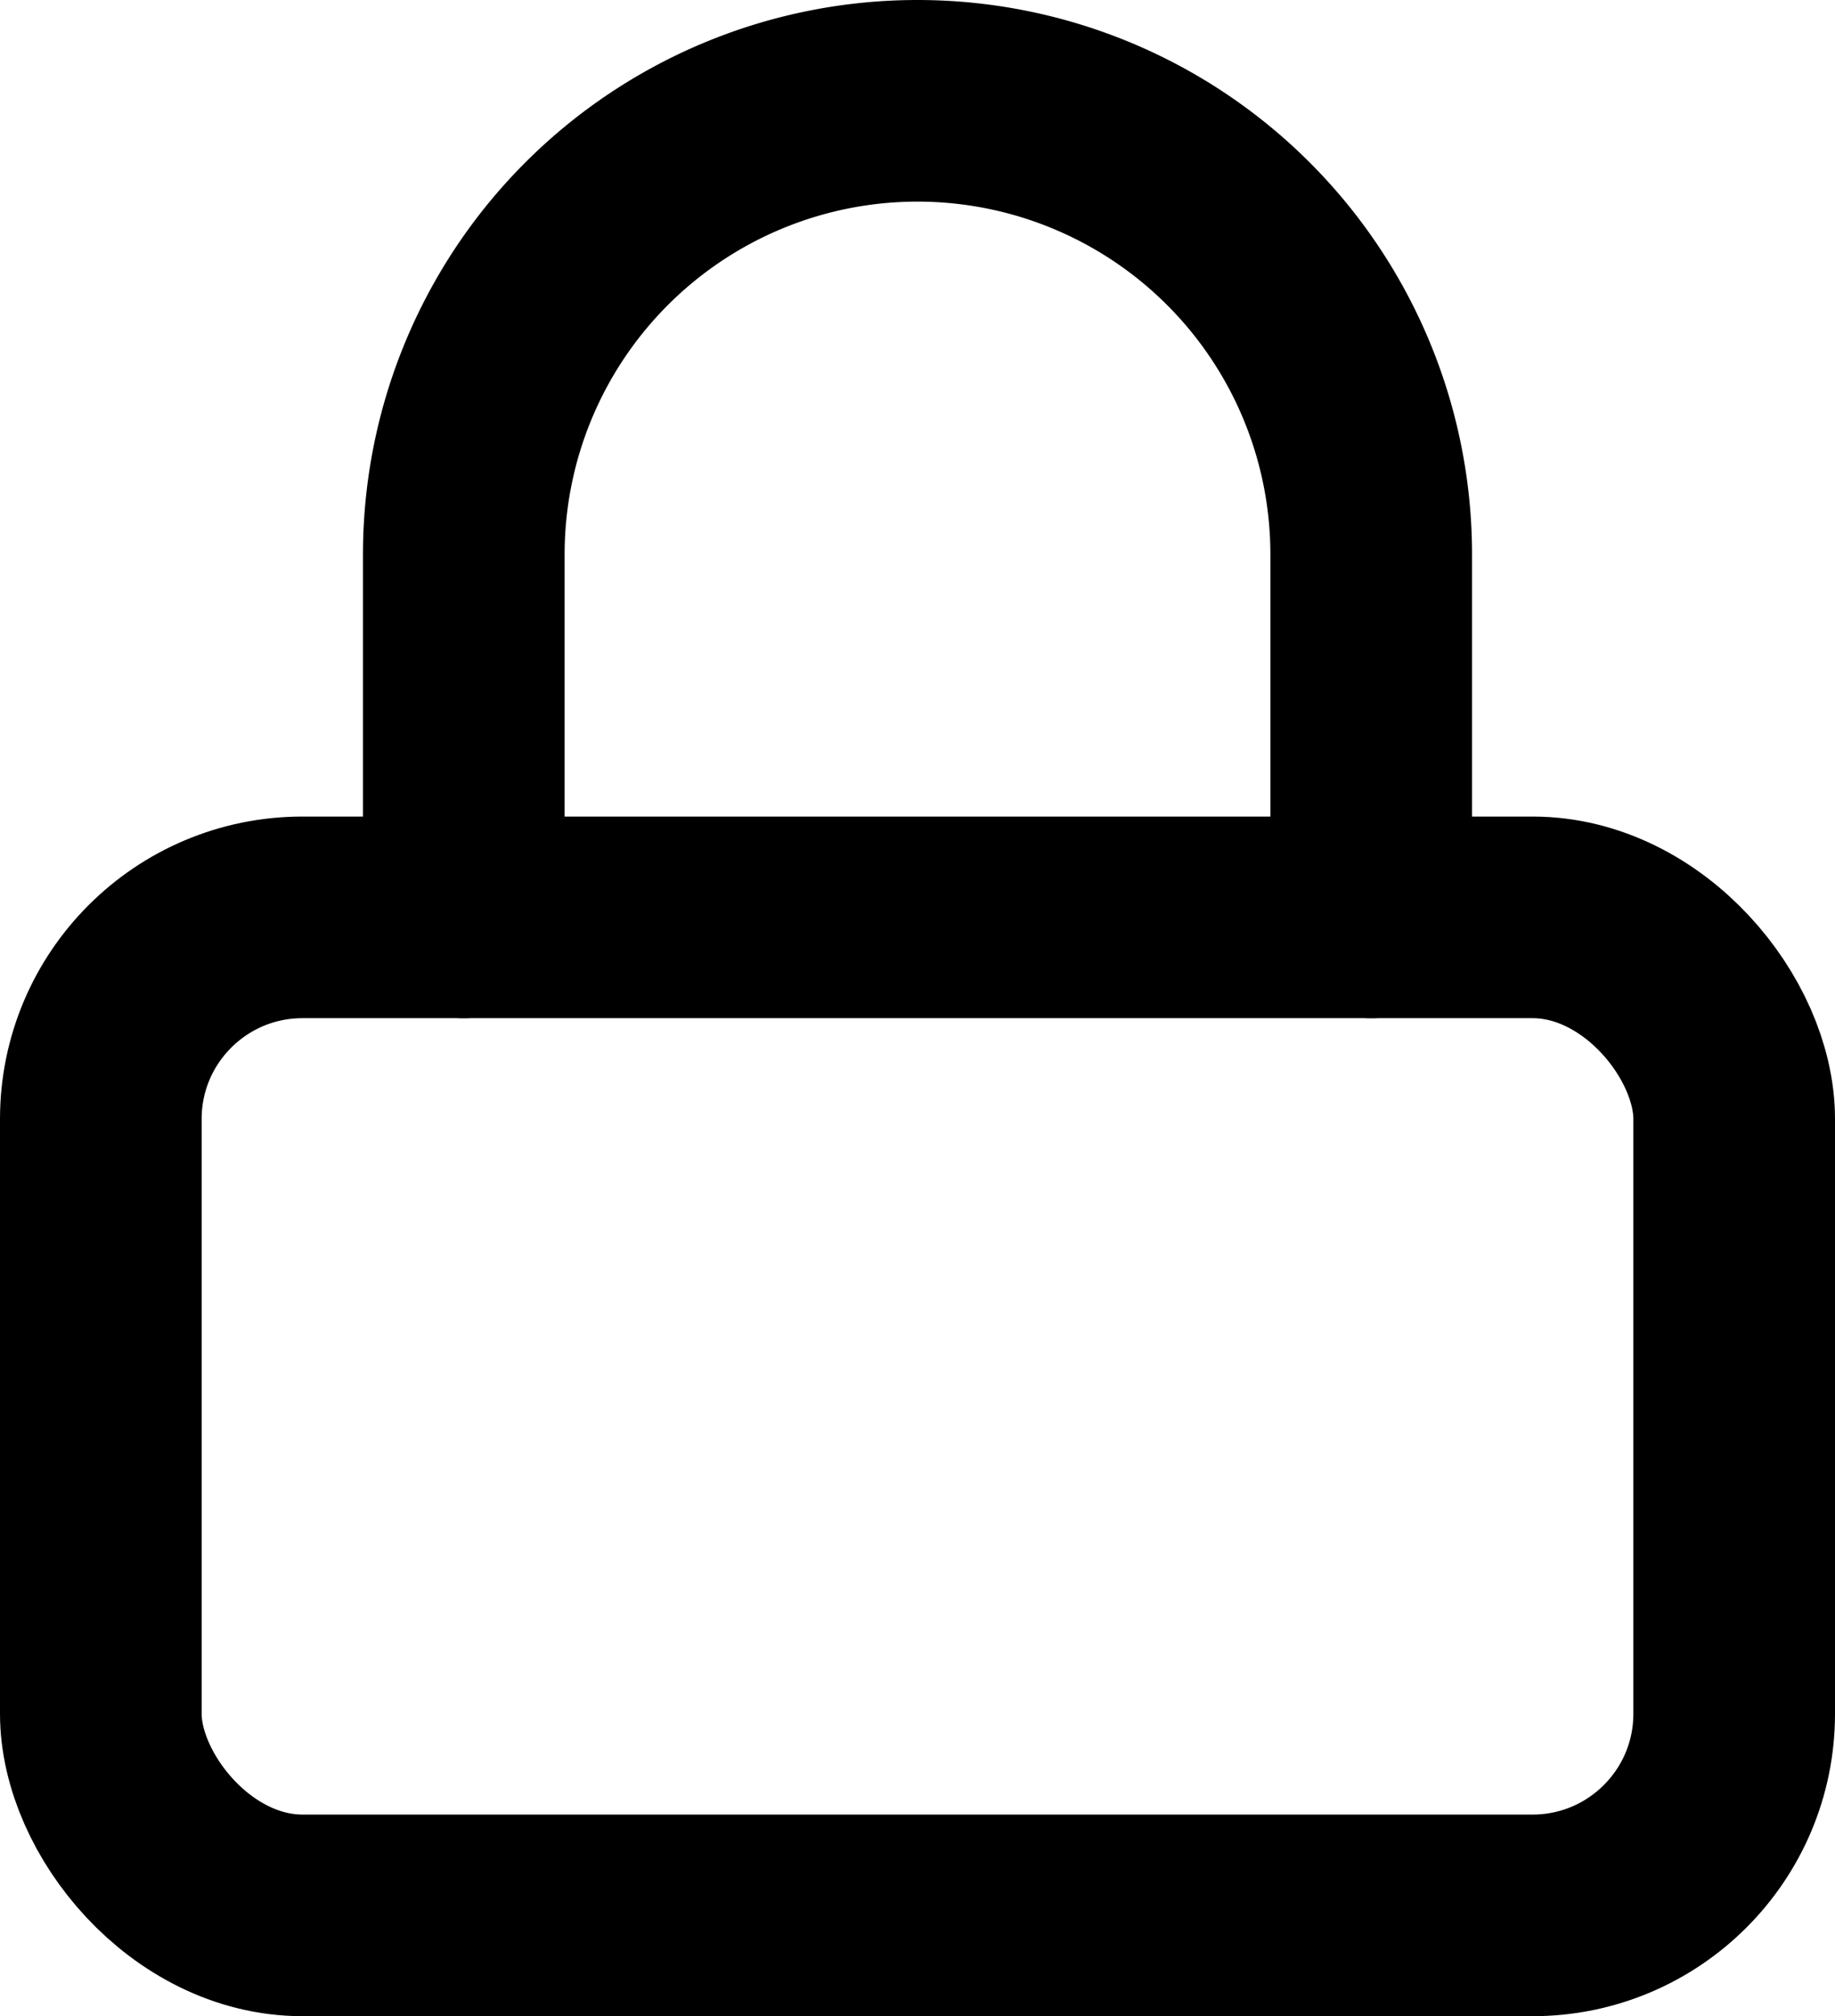
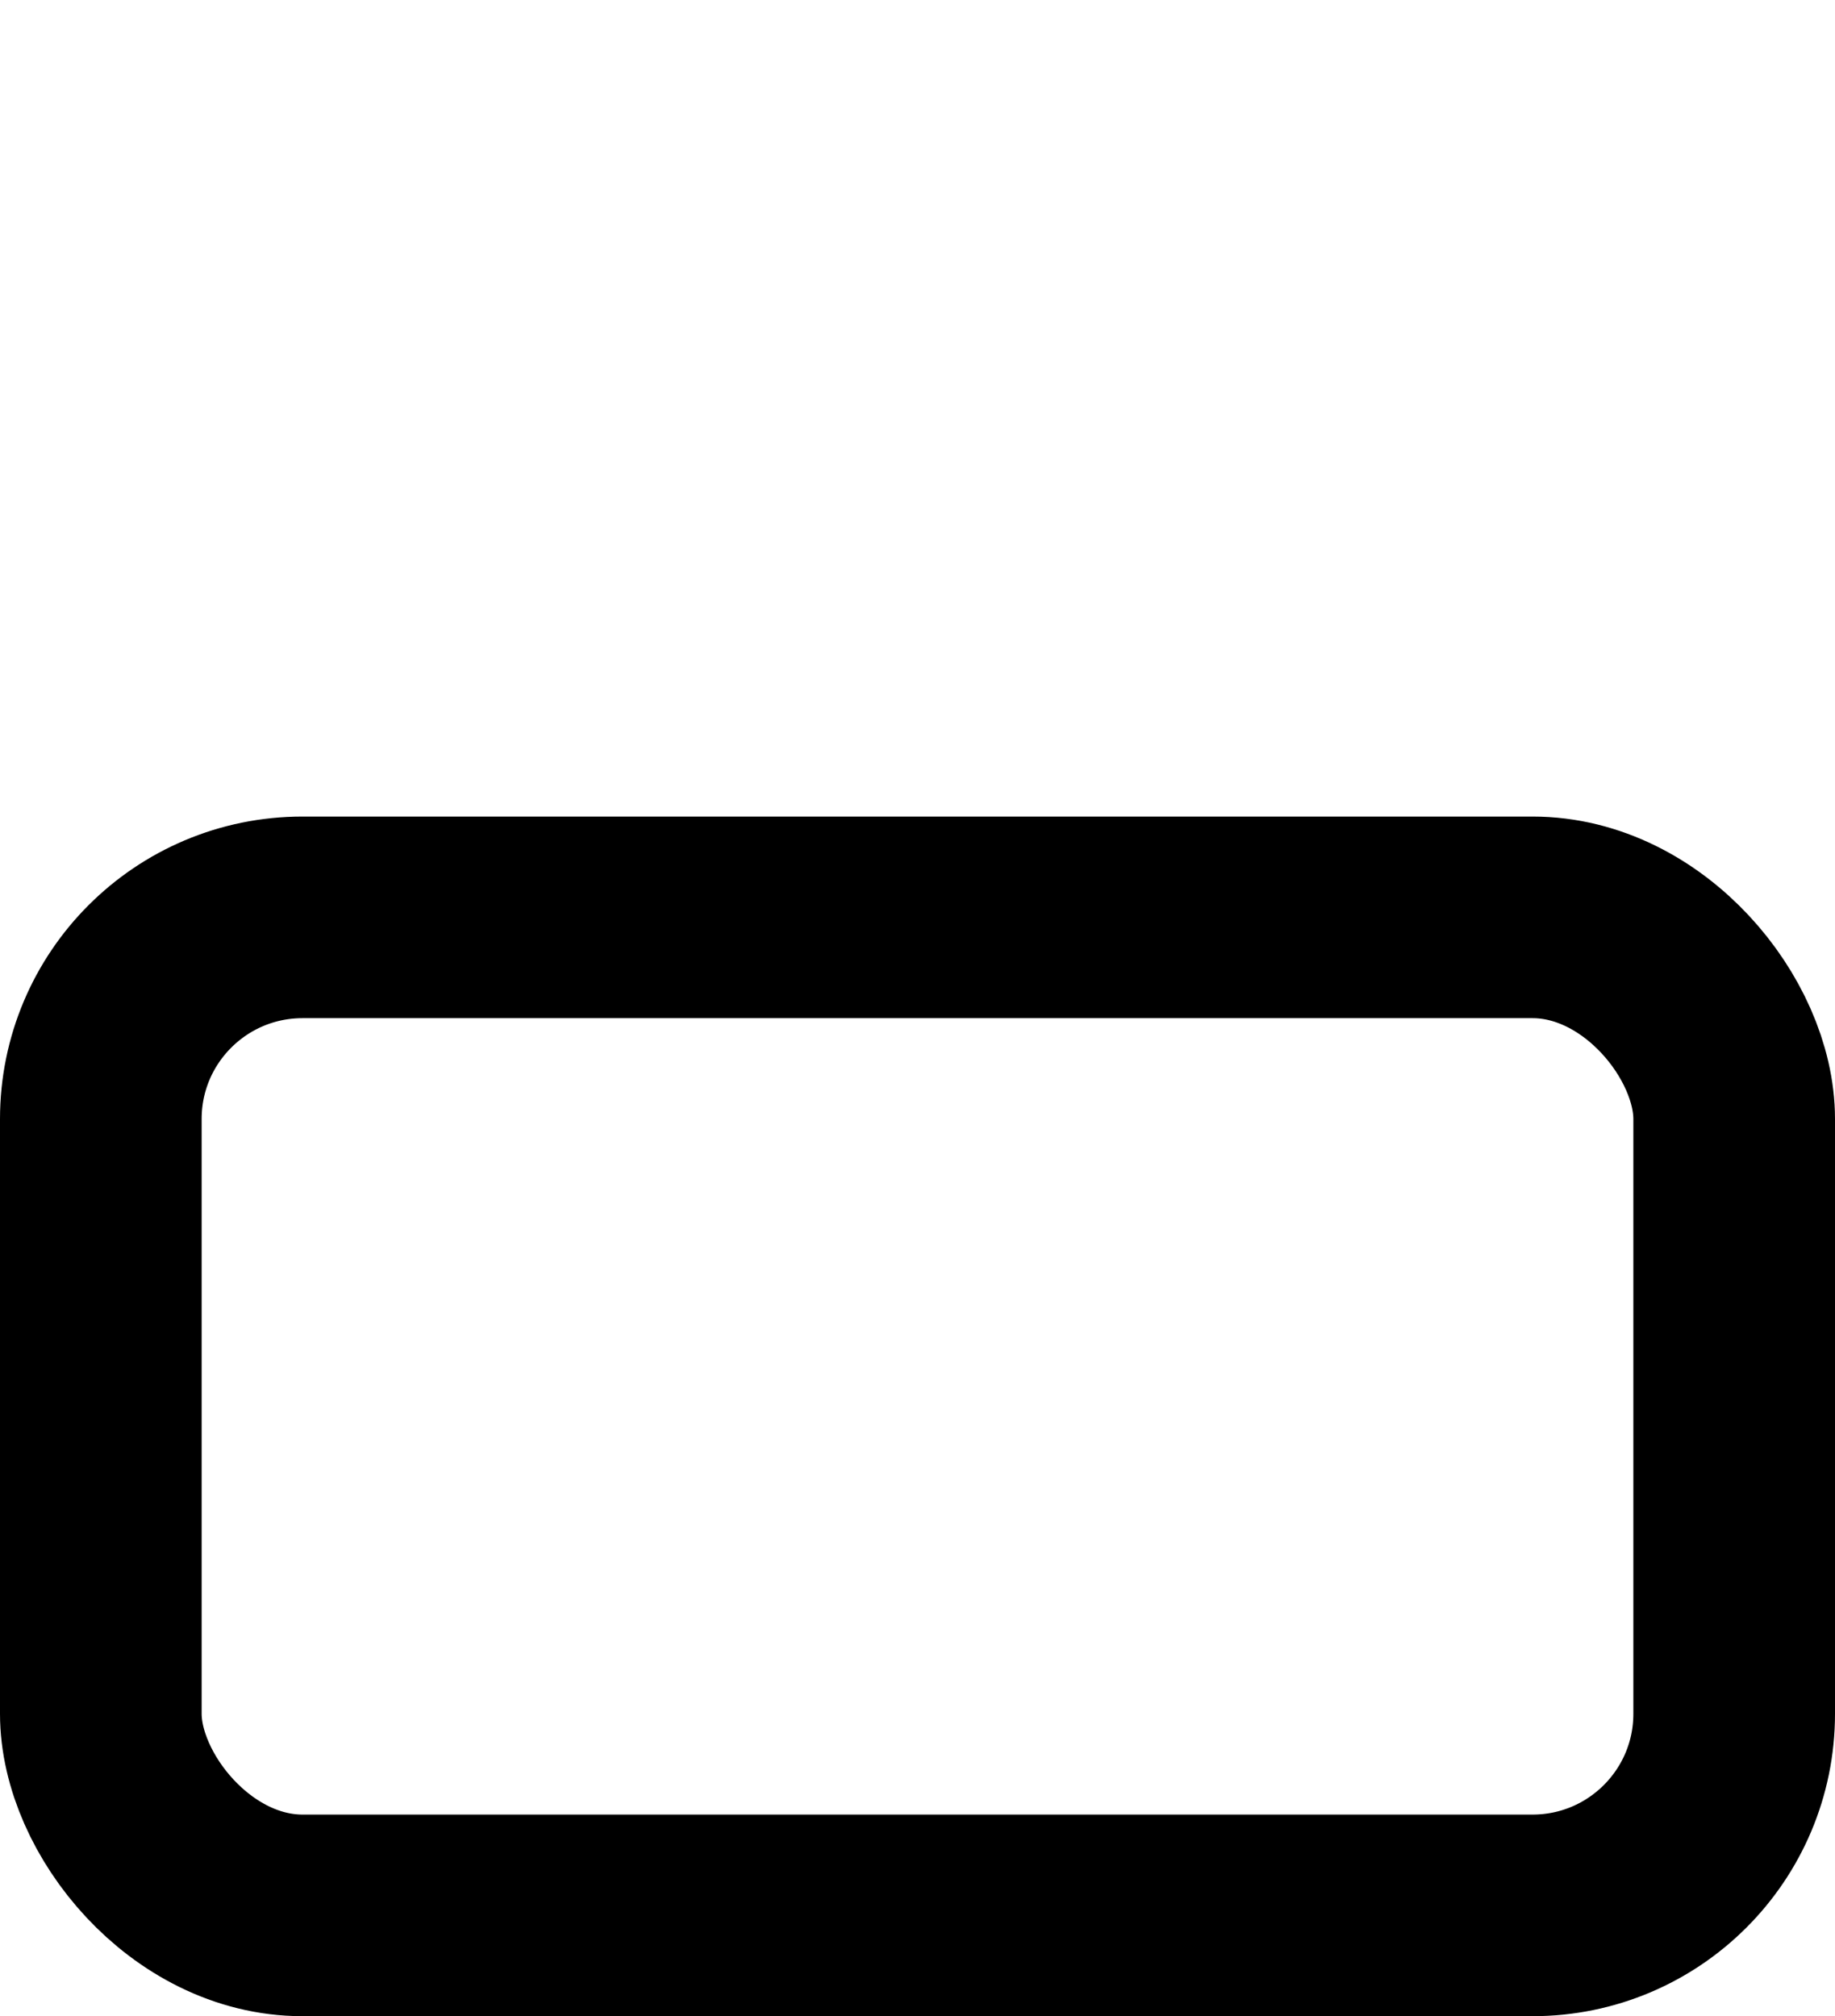
<svg xmlns="http://www.w3.org/2000/svg" width="18.2" height="20" viewBox="0 0 18.2 20">
  <g id="lock" transform="translate(1 1)">
    <rect id="Rectangle-path" width="16.2" height="9.9" rx="2" stroke-width="2" transform="translate(0 8.1)" stroke="#000" stroke-linecap="round" stroke-linejoin="round" stroke-miterlimit="10" fill="none" />
-     <path id="Shape" d="M0,8.1V4.5a4.5,4.5,0,0,1,9,0V8.1" transform="translate(3.6 0)" fill="none" stroke="#000" stroke-linecap="round" stroke-linejoin="round" stroke-miterlimit="10" stroke-width="2" />
  </g>
</svg>